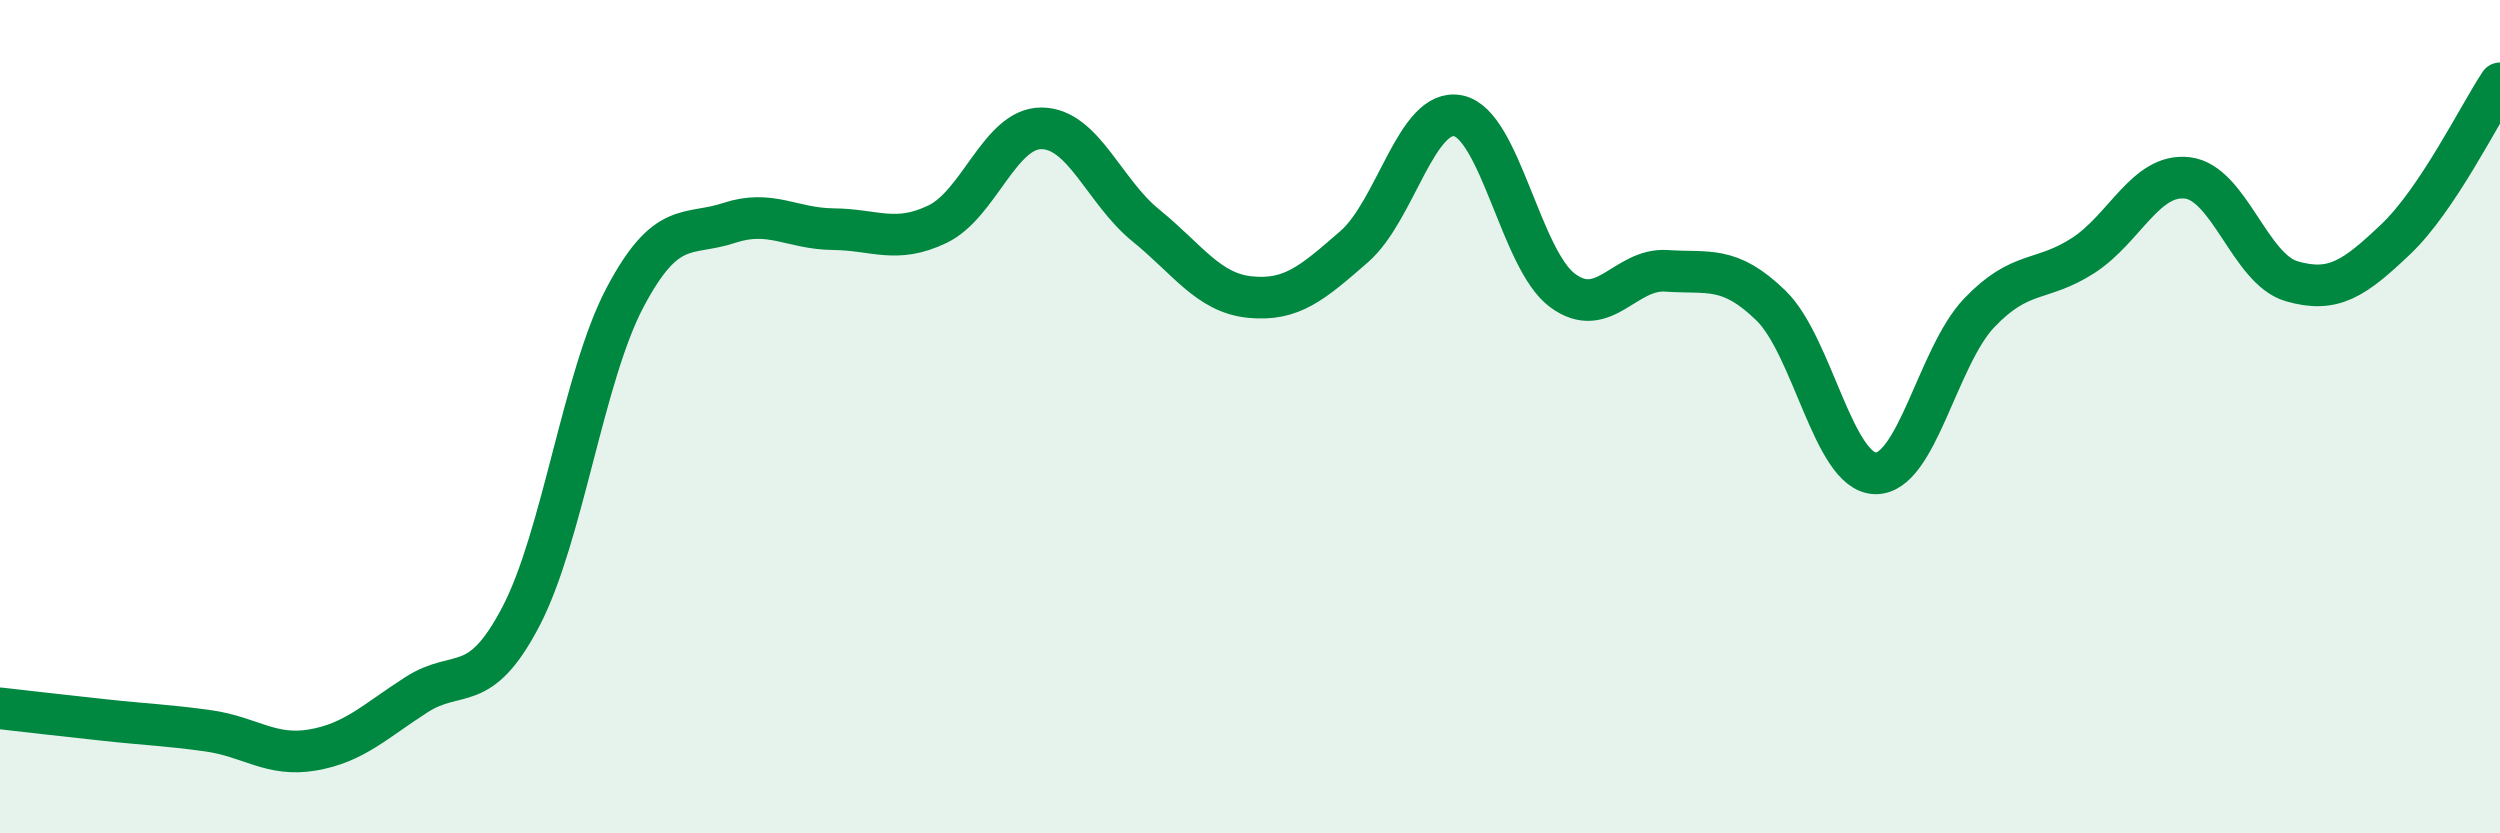
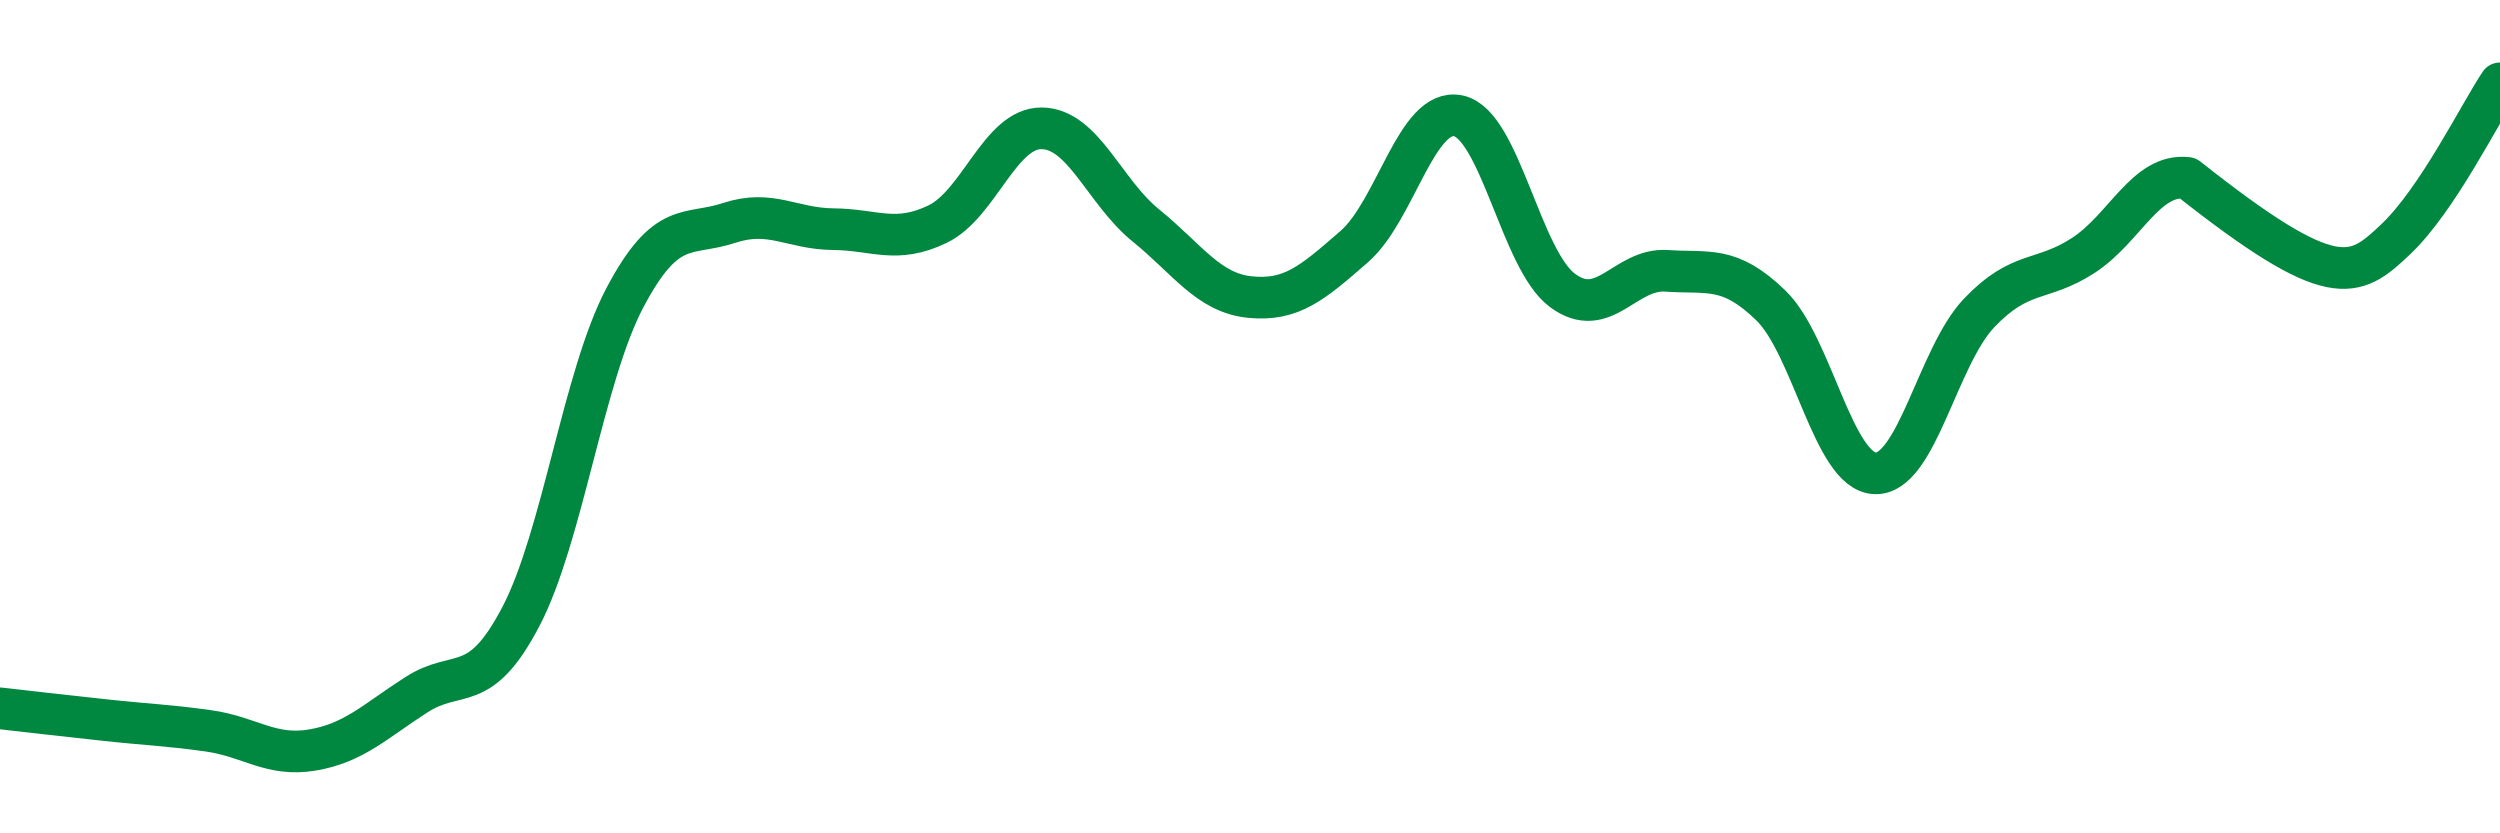
<svg xmlns="http://www.w3.org/2000/svg" width="60" height="20" viewBox="0 0 60 20">
-   <path d="M 0,17 C 0.5,17.06 1.5,17.17 2.5,17.28 C 3.5,17.39 4,17.4 5,17.54 C 6,17.68 6.5,18.17 7.5,18 C 8.5,17.83 9,17.31 10,16.67 C 11,16.03 11.5,16.71 12.5,14.8 C 13.5,12.89 14,9.03 15,7.14 C 16,5.25 16.5,5.68 17.5,5.35 C 18.5,5.02 19,5.49 20,5.5 C 21,5.51 21.5,5.86 22.5,5.38 C 23.5,4.9 24,3.07 25,3.08 C 26,3.09 26.5,4.6 27.5,5.41 C 28.5,6.22 29,7.03 30,7.13 C 31,7.23 31.5,6.79 32.5,5.92 C 33.5,5.05 34,2.57 35,2.78 C 36,2.99 36.5,6.23 37.5,6.97 C 38.5,7.71 39,6.43 40,6.5 C 41,6.57 41.5,6.36 42.5,7.33 C 43.5,8.3 44,11.32 45,11.36 C 46,11.4 46.5,8.56 47.5,7.51 C 48.5,6.46 49,6.78 50,6.13 C 51,5.48 51.5,4.15 52.5,4.27 C 53.5,4.39 54,6.46 55,6.75 C 56,7.04 56.5,6.69 57.5,5.74 C 58.5,4.79 59.5,2.75 60,2L60 20L0 20Z" fill="#008740" opacity="0.1" stroke-linecap="round" stroke-linejoin="round" />
-   <path d="M 0,17 C 0.5,17.06 1.5,17.17 2.5,17.28 C 3.5,17.39 4,17.4 5,17.54 C 6,17.68 6.5,18.17 7.5,18 C 8.5,17.83 9,17.31 10,16.67 C 11,16.03 11.5,16.71 12.5,14.8 C 13.5,12.89 14,9.03 15,7.14 C 16,5.25 16.5,5.68 17.5,5.35 C 18.5,5.02 19,5.49 20,5.5 C 21,5.51 21.5,5.86 22.5,5.38 C 23.5,4.9 24,3.07 25,3.08 C 26,3.09 26.5,4.6 27.5,5.41 C 28.5,6.22 29,7.03 30,7.13 C 31,7.23 31.5,6.79 32.5,5.92 C 33.5,5.05 34,2.57 35,2.78 C 36,2.99 36.5,6.23 37.5,6.97 C 38.5,7.71 39,6.43 40,6.5 C 41,6.57 41.5,6.36 42.5,7.33 C 43.5,8.3 44,11.32 45,11.36 C 46,11.4 46.5,8.56 47.5,7.51 C 48.5,6.46 49,6.78 50,6.13 C 51,5.48 51.5,4.15 52.5,4.27 C 53.5,4.39 54,6.46 55,6.75 C 56,7.04 56.5,6.69 57.5,5.74 C 58.5,4.79 59.5,2.75 60,2" stroke="#008740" stroke-width="1" fill="none" stroke-linecap="round" stroke-linejoin="round" />
+   <path d="M 0,17 C 0.5,17.06 1.5,17.17 2.5,17.28 C 3.5,17.39 4,17.4 5,17.54 C 6,17.68 6.5,18.17 7.5,18 C 8.5,17.83 9,17.31 10,16.67 C 11,16.03 11.5,16.71 12.5,14.8 C 13.5,12.89 14,9.03 15,7.14 C 16,5.25 16.5,5.68 17.5,5.35 C 18.5,5.02 19,5.49 20,5.5 C 21,5.51 21.5,5.86 22.5,5.38 C 23.5,4.9 24,3.07 25,3.08 C 26,3.09 26.5,4.6 27.5,5.41 C 28.5,6.22 29,7.03 30,7.13 C 31,7.23 31.5,6.79 32.5,5.92 C 33.5,5.05 34,2.57 35,2.78 C 36,2.99 36.5,6.23 37.5,6.97 C 38.5,7.71 39,6.43 40,6.5 C 41,6.57 41.5,6.36 42.5,7.33 C 43.5,8.3 44,11.32 45,11.36 C 46,11.4 46.5,8.56 47.5,7.51 C 48.5,6.46 49,6.78 50,6.13 C 51,5.48 51.5,4.15 52.5,4.27 C 56,7.04 56.5,6.69 57.5,5.74 C 58.5,4.79 59.5,2.75 60,2" stroke="#008740" stroke-width="1" fill="none" stroke-linecap="round" stroke-linejoin="round" />
</svg>